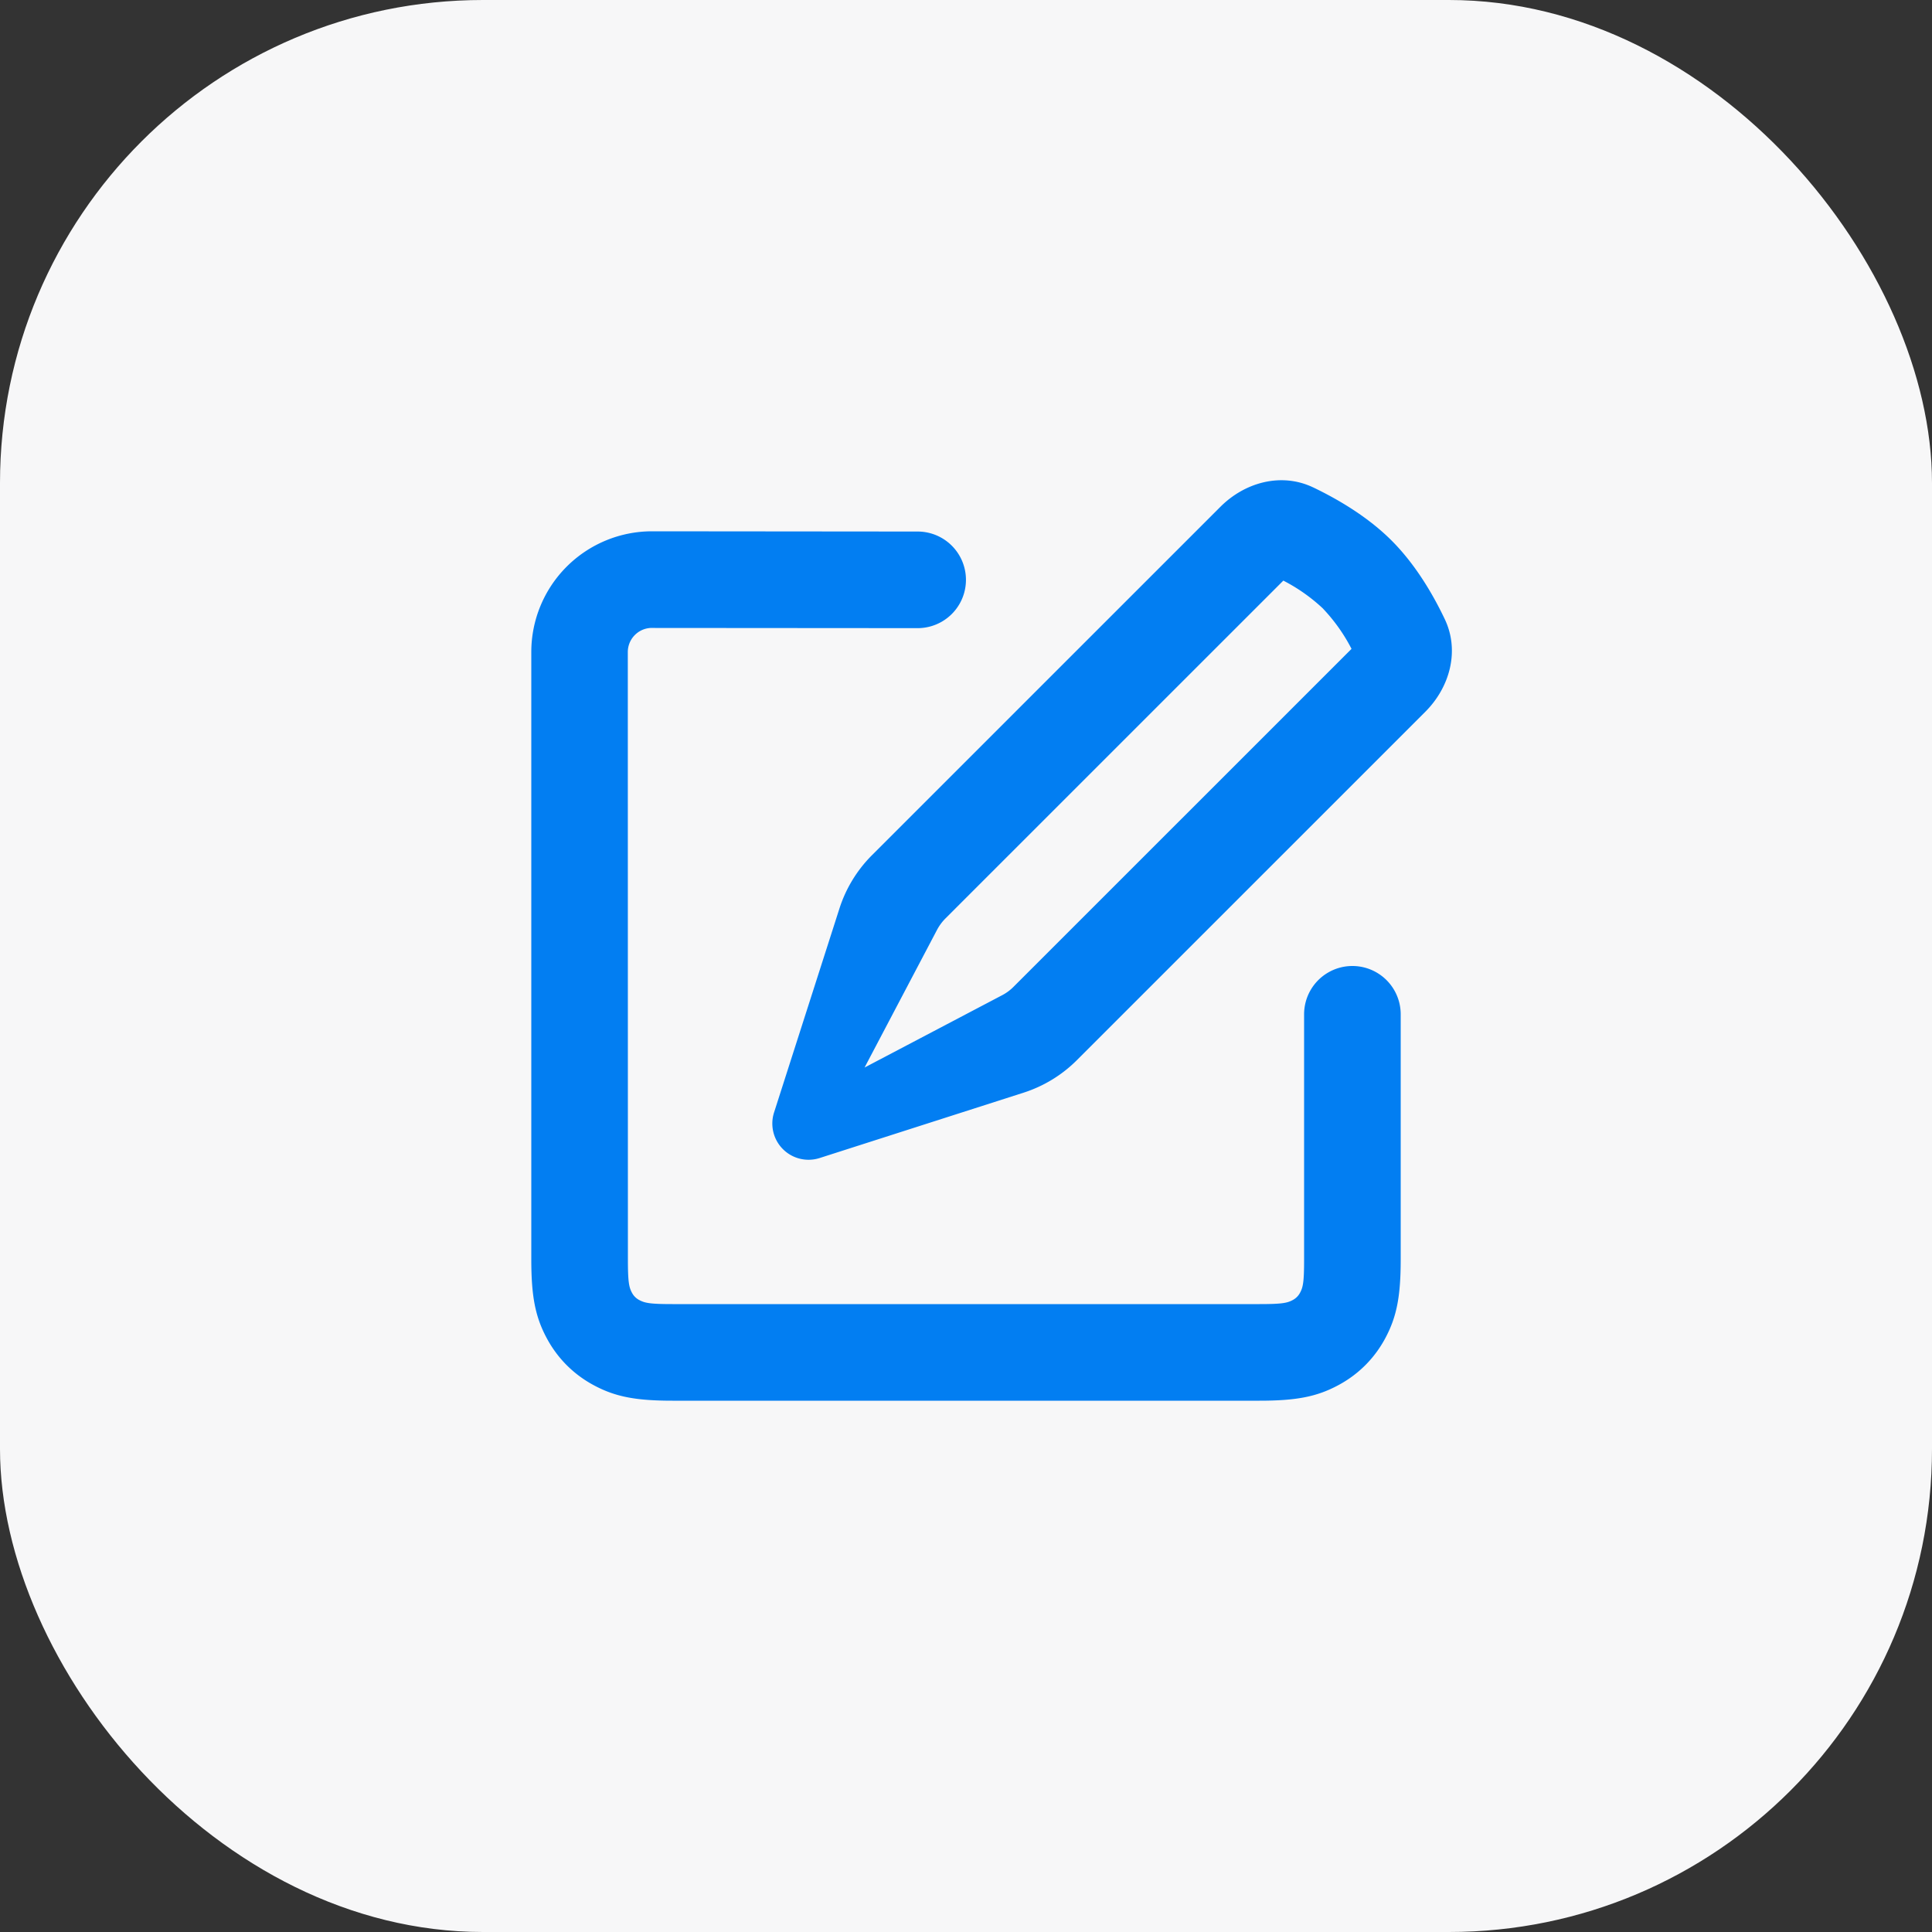
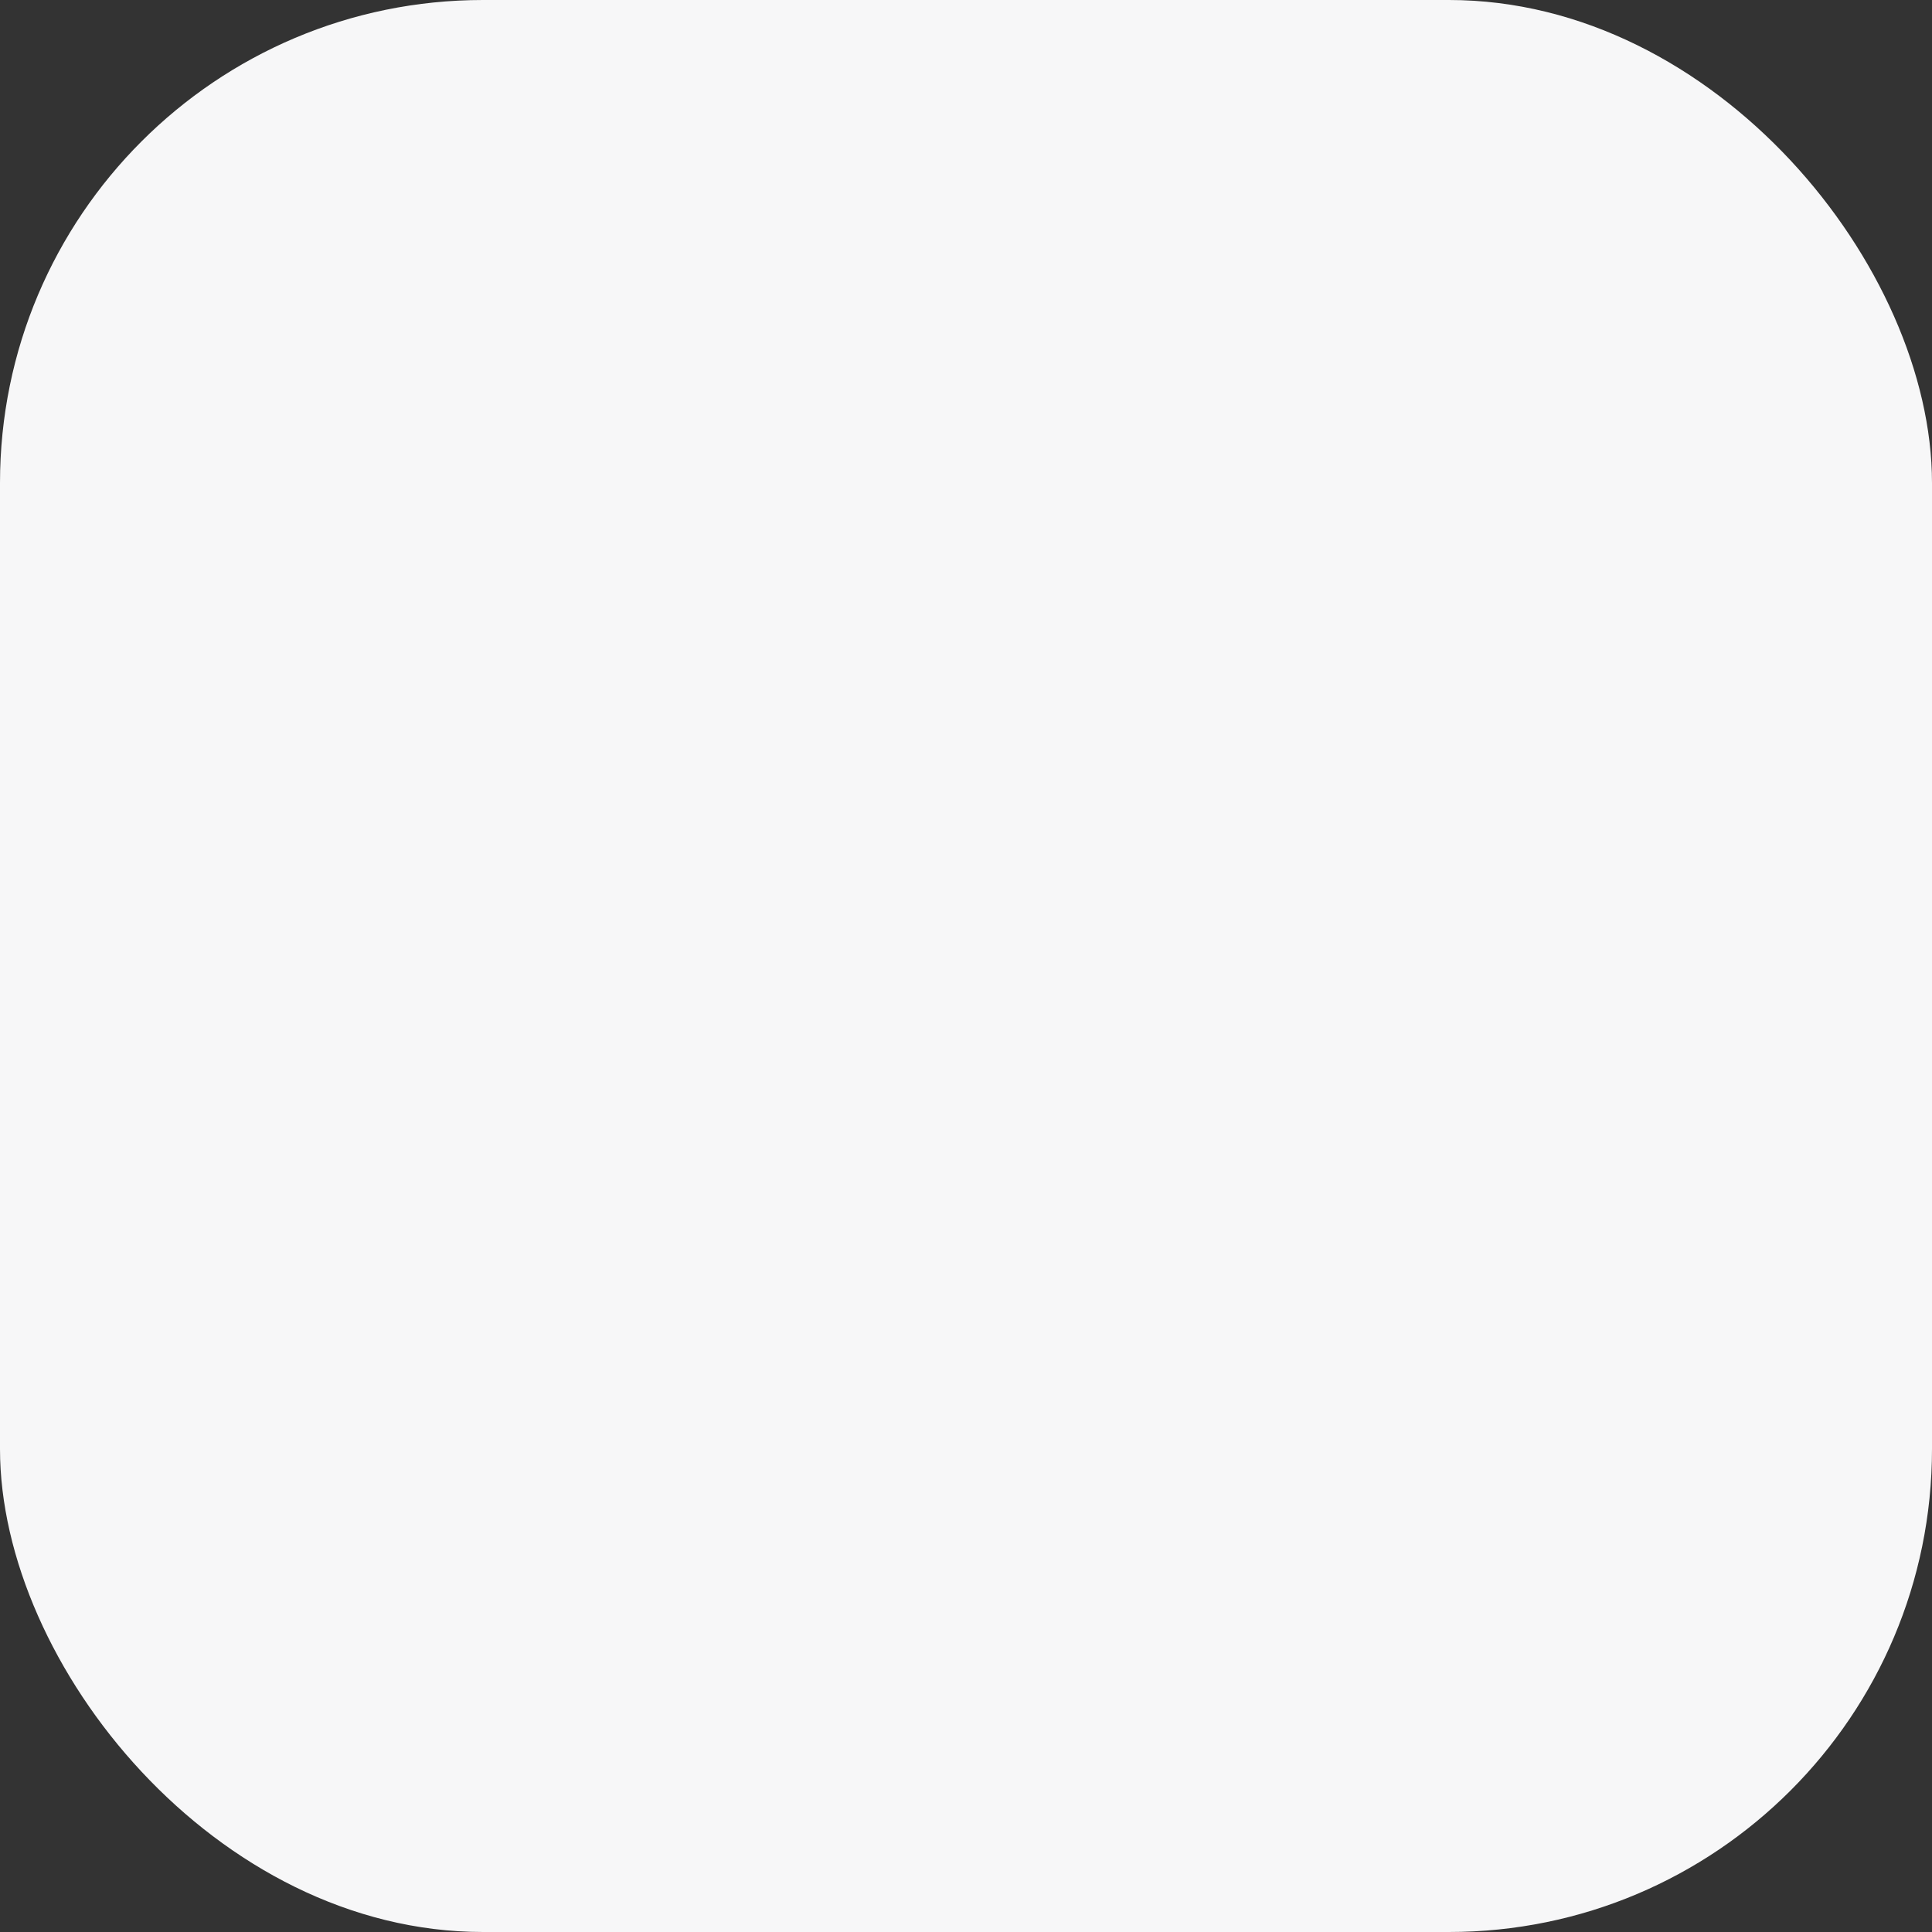
<svg xmlns="http://www.w3.org/2000/svg" width="40" height="40" fill="none">
  <rect width="100%" height="100%" fill="#333333" stroke="none" />
  <rect width="40" height="40" fill="#F7F7F8" rx="10" />
-   <path fill="#027EF2" fill-rule="evenodd" d="M27.186 10.09c.521.25 1.136.612 1.625 1.101.49.49.852 1.104 1.1 1.625.313.653.11 1.408-.401 1.92l-7.214 7.213c-.31.31-.688.54-1.105.674l-4.222 1.353a.75.75 0 0 1-.943-.943l1.353-4.221a2.75 2.75 0 0 1 .674-1.106l7.214-7.213c.512-.512 1.266-.714 1.92-.402m.211 2.515a3.6 3.6 0 0 0-.828-.585l-6.994 6.993a1 1 0 0 0-.178.242L17.9 22.102l2.846-1.496q.135-.07.242-.179l6.994-6.993a3.6 3.6 0 0 0-.586-.828m-14.398.895a.5.5 0 0 1 .471-.5l5.53.004a1 1 0 1 0 0-2L13.5 11a2.5 2.5 0 0 0-2.5 2.5v12.577c0 .76.082 1.185.319 1.627.224.419.558.753.977.977.442.237.866.319 1.627.319h12.154c.76 0 1.185-.082 1.627-.319.42-.224.754-.558.978-.977.236-.442.318-.866.318-1.627V21a1 1 0 1 0-2 0v5.077c0 .459-.021.57-.082.684a.36.36 0 0 1-.157.157c-.113.06-.225.082-.684.082H13.923c-.459 0-.57-.022-.684-.082a.36.36 0 0 1-.157-.157c-.06-.113-.082-.225-.082-.684z" clip-rule="evenodd" />
</svg>